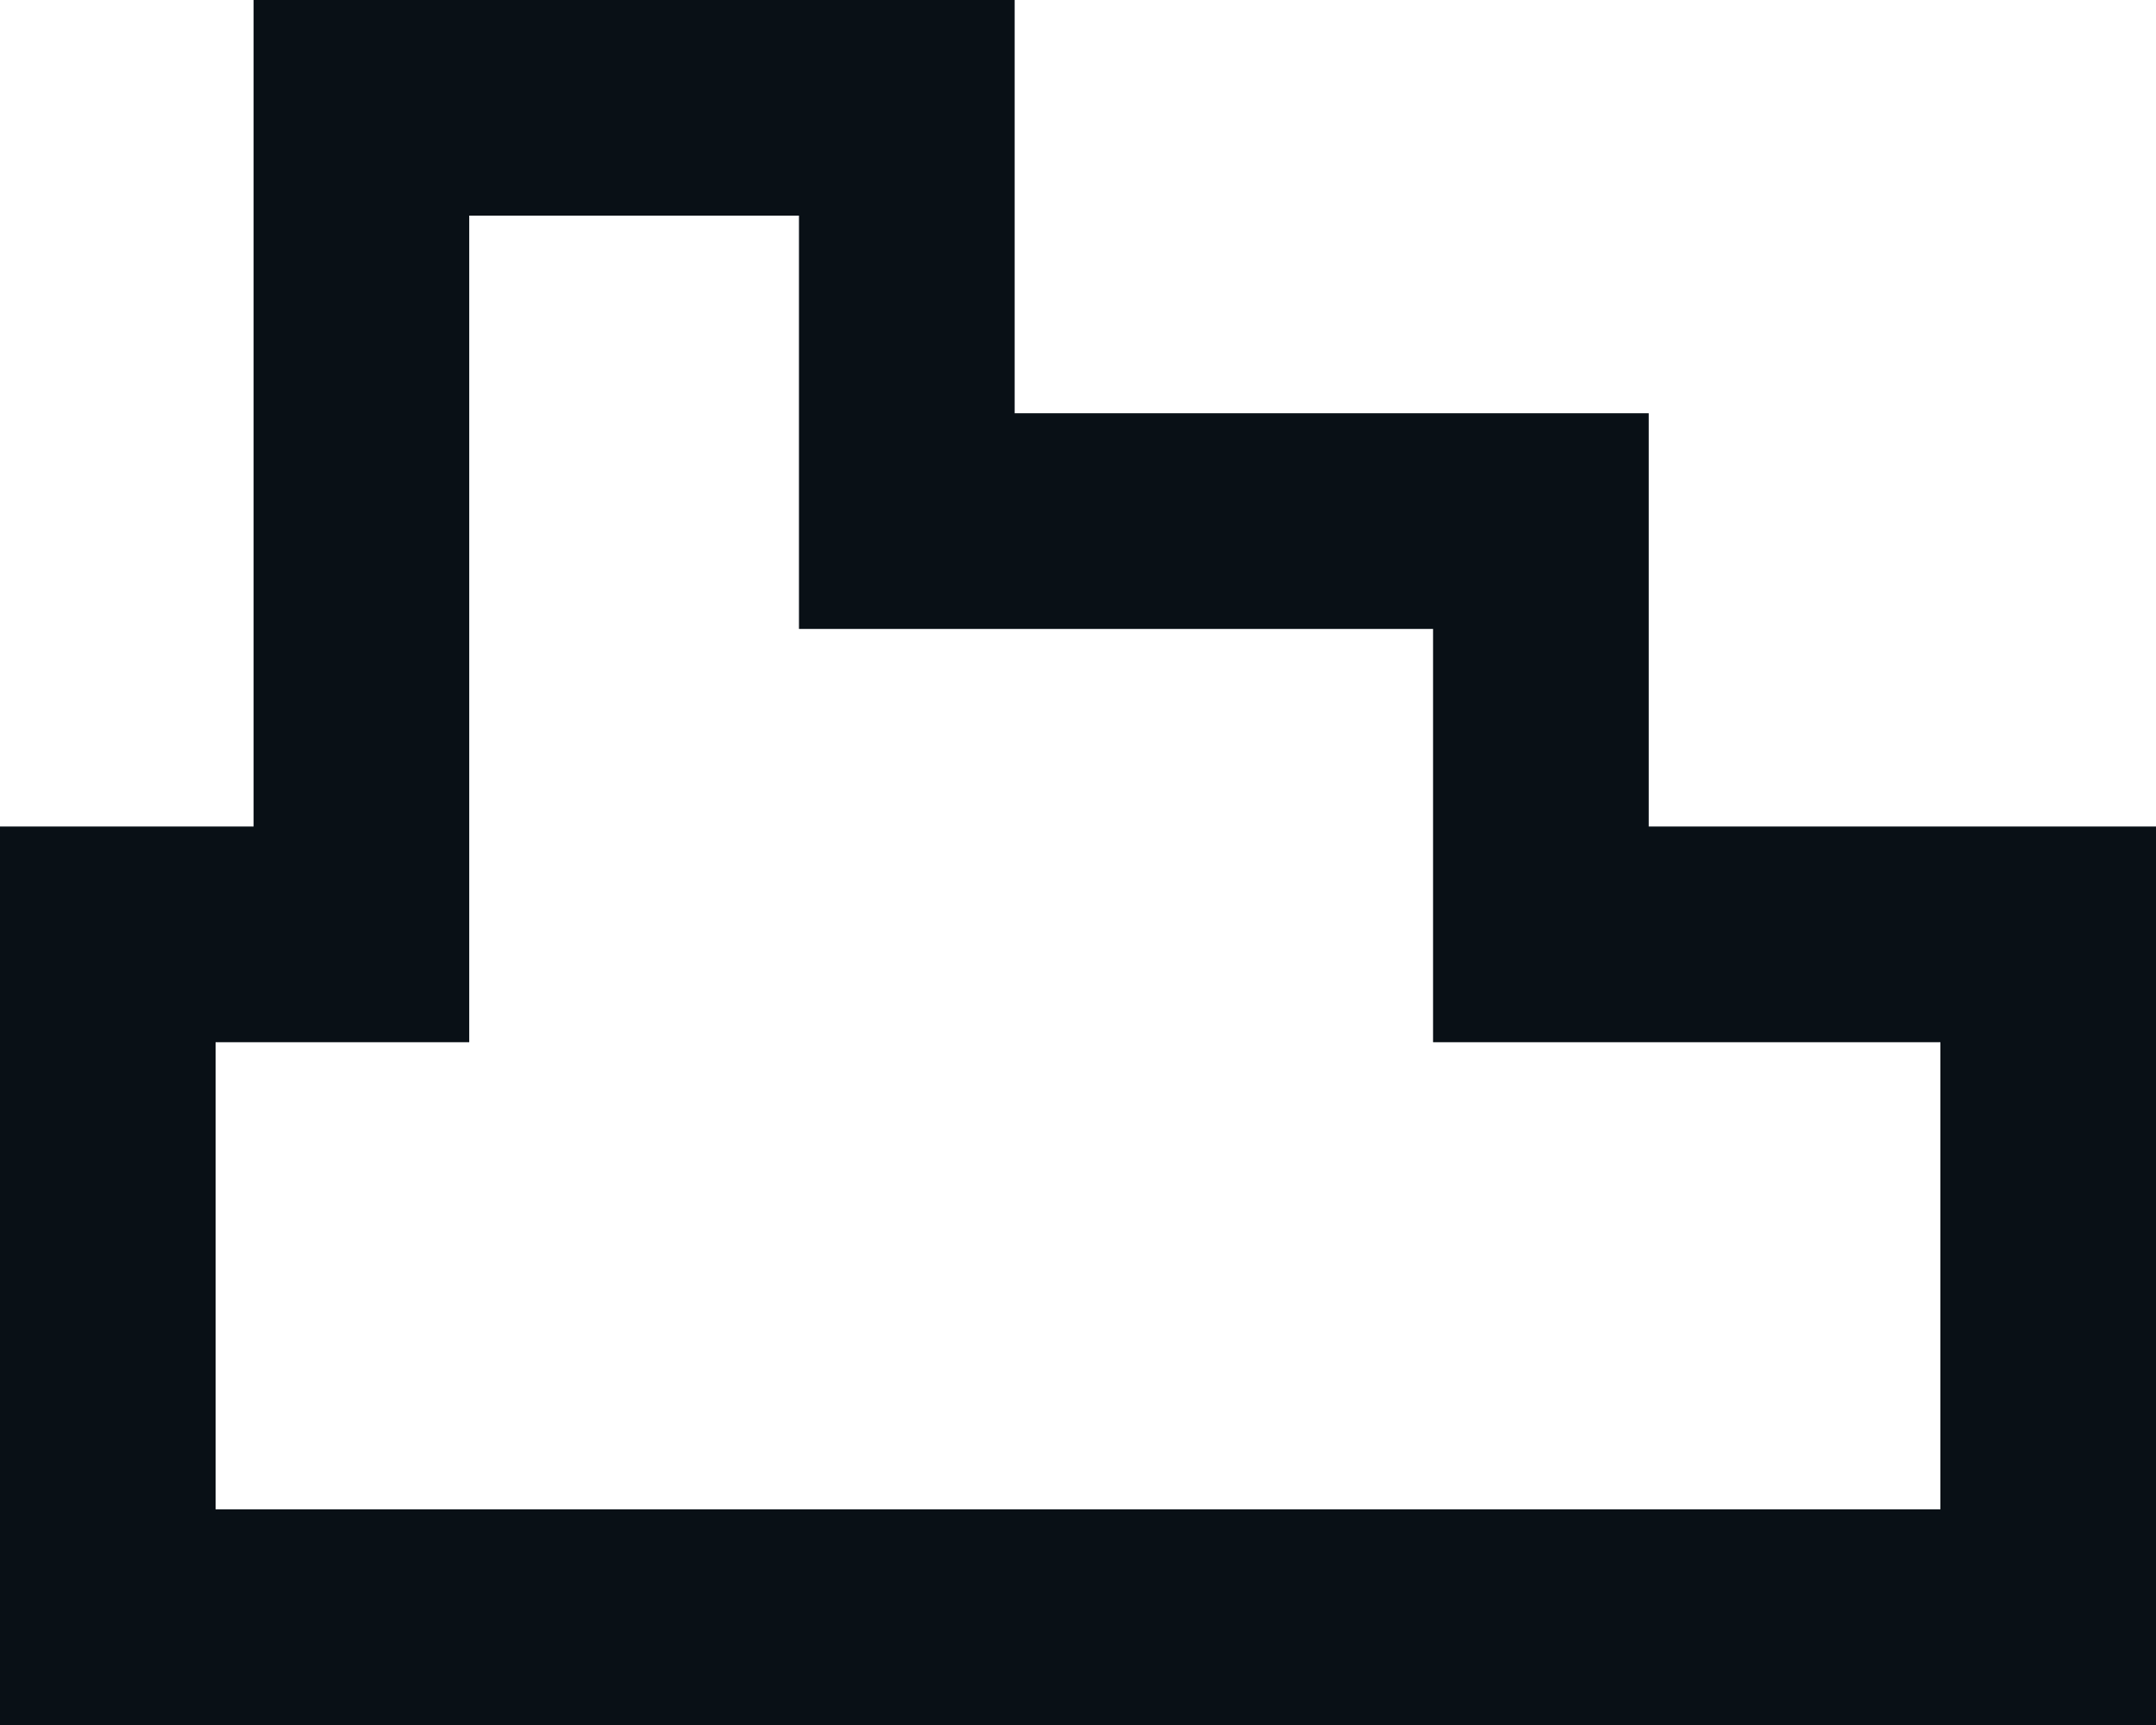
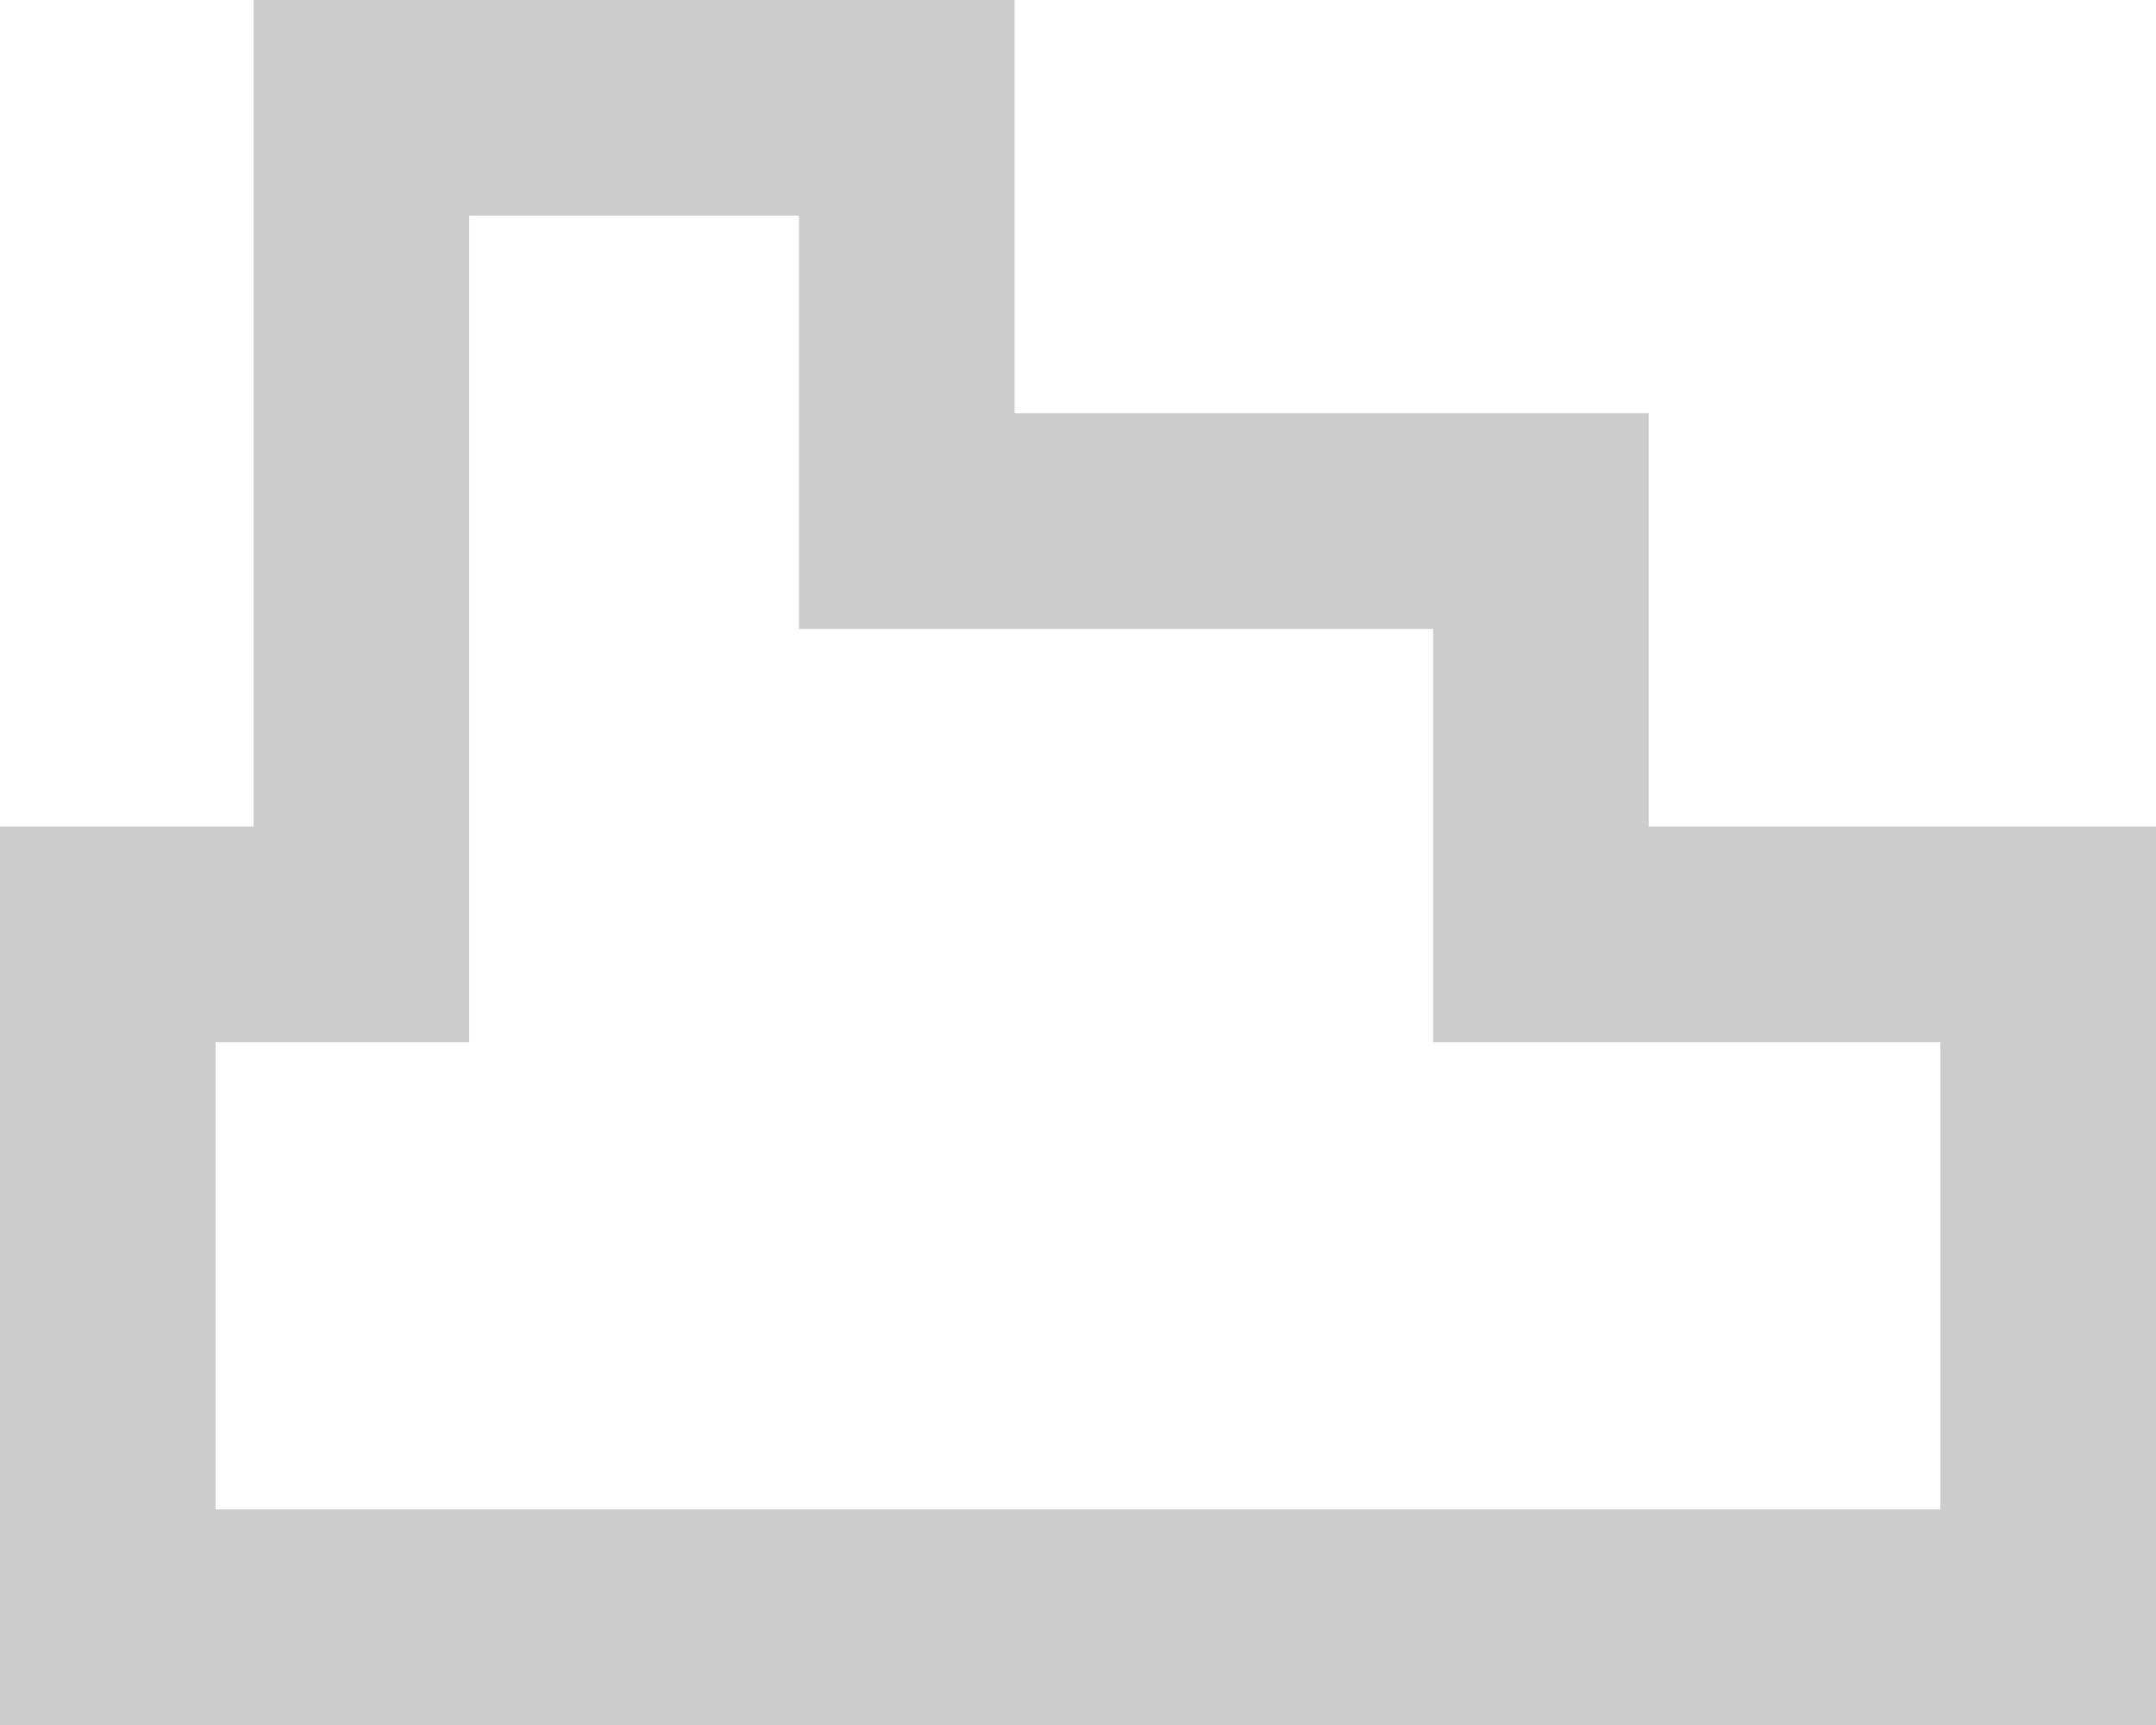
<svg xmlns="http://www.w3.org/2000/svg" width="30" height="24" viewBox="0 0 30 24" fill="none">
-   <path d="M22.941 13H28.5V22.5H1.5V13H3.529H5.029V11.5V1.5H12.618V5.75V7.25H14.118H21.441V11.5V13H22.941Z" stroke="#0B141C" stroke-width="3" />
  <path d="M22.941 13H28.5V22.5H1.5V13H3.529H5.029V11.5V1.5H12.618V5.75V7.25H14.118H21.441V11.5V13H22.941Z" stroke="black" stroke-opacity="0.2" stroke-width="3" />
</svg>